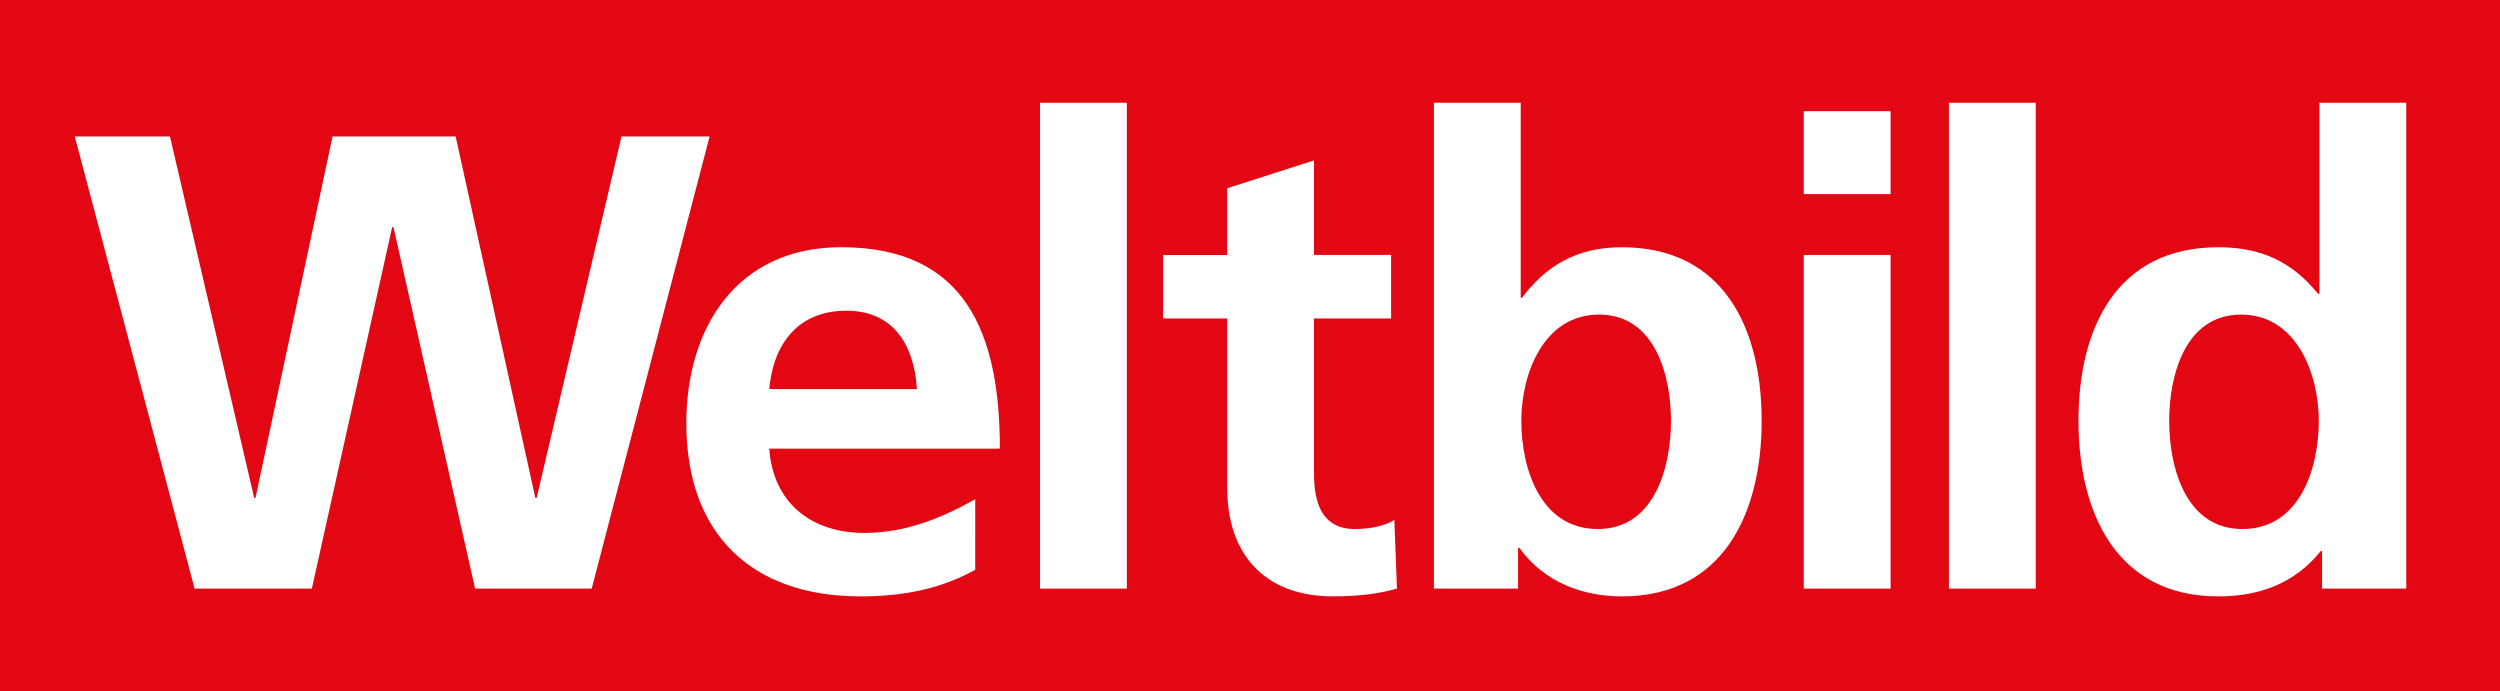
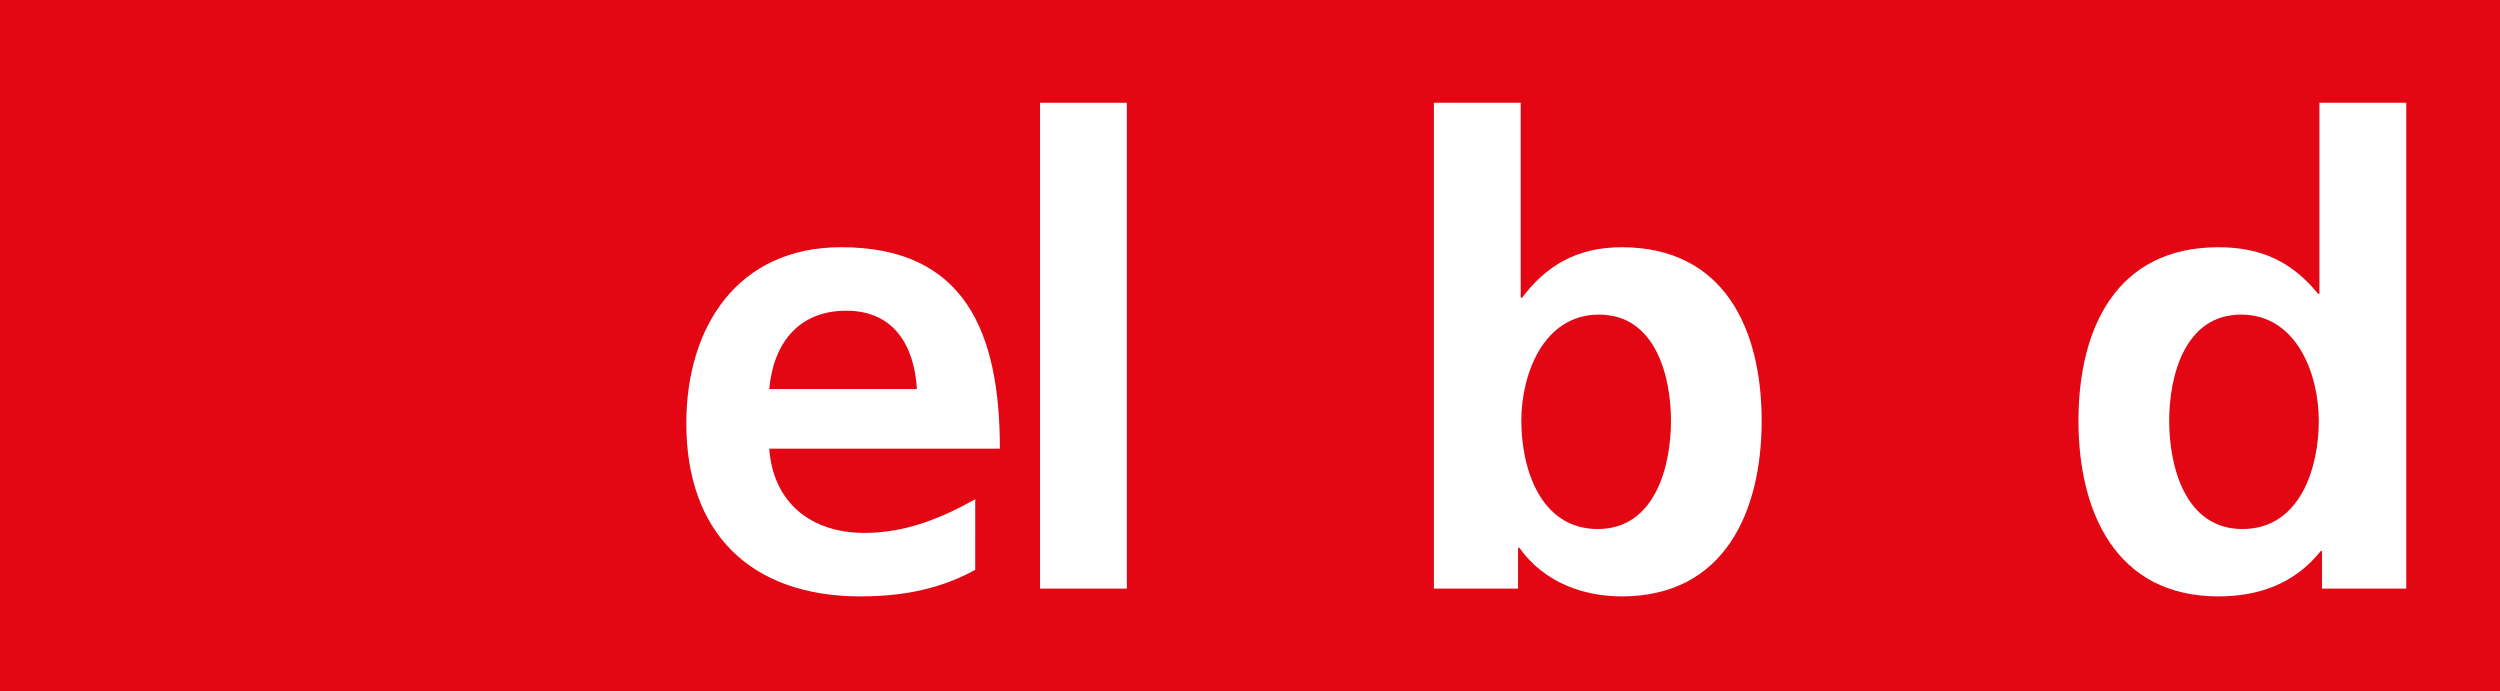
<svg xmlns="http://www.w3.org/2000/svg" version="1.1" id="Ebene_1" x="0px" y="0px" width="200px" height="55.318px" viewBox="-50 -13.83 200 55.318" enable-background="new -50 -13.83 200 55.318" xml:space="preserve">
  <rect x="-50" y="-13.83" fill="#E30613" width="200" height="55.318" />
-   <path fill="#FFFFFF" d="M-44.02-2.914h7.617l6.738,28.917h0.104l6.166-28.917h9.846l6.376,28.917h0.104L-0.28-2.914h7.048  L-2.664,33.26h-9.328l-6.53-28.919h-0.104l-6.426,28.917h-9.38L-44.02-2.914z" />
  <path fill="#FFFFFF" d="M28.018,31.756c-2.54,1.398-5.441,2.125-9.172,2.125c-8.81,0-13.941-5.078-13.941-13.84  c0-7.718,4.094-14.094,12.386-14.094c9.9,0,12.698,6.79,12.698,16.118h-18.45c0.31,4.301,3.315,6.738,7.618,6.738  c3.368,0,6.27-1.246,8.861-2.695V31.756z M23.354,17.295c-0.207-3.367-1.762-6.268-5.647-6.268s-5.856,2.695-6.166,6.268H23.354z" />
  <path fill="#FFFFFF" d="M33.202-5.61h6.944v38.87h-6.944V-5.61z" />
-   <path fill="#FFFFFF" d="M48.178,11.648h-5.13v-5.08h5.13V1.23l6.943-2.228v7.565h6.168v5.08h-6.168v12.438  c0,2.283,0.625,4.406,3.266,4.406c1.246,0,2.438-0.26,3.16-0.727l0.209,5.494c-1.455,0.414-3.057,0.621-5.131,0.621  c-5.441,0-8.447-3.367-8.447-8.652V11.648z" />
  <path fill="#FFFFFF" d="M64.711-5.61h6.945V9.991h0.104c1.918-2.54,4.354-4.042,7.98-4.042c8.188,0,11.193,6.529,11.193,13.887  c0,7.307-3.006,14.045-11.193,14.045c-2.955,0-6.166-1.037-8.189-3.887h-0.105v3.266h-6.734V-5.61z M77.822,28.492  c4.561,0,5.857-4.975,5.857-8.656c0-3.574-1.244-8.498-5.754-8.498c-4.457,0-6.219,4.769-6.219,8.498  C71.707,23.619,73.211,28.492,77.822,28.492z" />
-   <path fill="#FFFFFF" d="M94.301-4.936h6.947v6.635h-6.947V-4.936z M94.301,6.568h6.947v26.69h-6.947V6.568z" />
-   <path fill="#FFFFFF" d="M105.912-5.61h6.947v38.87h-6.947V-5.61z" />
  <path fill="#FFFFFF" d="M135.764,30.254h-0.104c-2.074,2.592-4.924,3.627-8.188,3.627c-8.191,0-11.195-6.738-11.195-14.045  c0-7.358,3.004-13.887,11.195-13.887c3.469,0,5.906,1.191,7.98,3.731h0.102V-5.61h6.947v38.87h-6.738V30.254z M129.387,28.492  c4.615,0,6.117-4.873,6.117-8.656c0-3.729-1.762-8.498-6.219-8.498c-4.508,0-5.75,4.923-5.75,8.498  C123.535,23.516,124.828,28.492,129.387,28.492z" />
</svg>